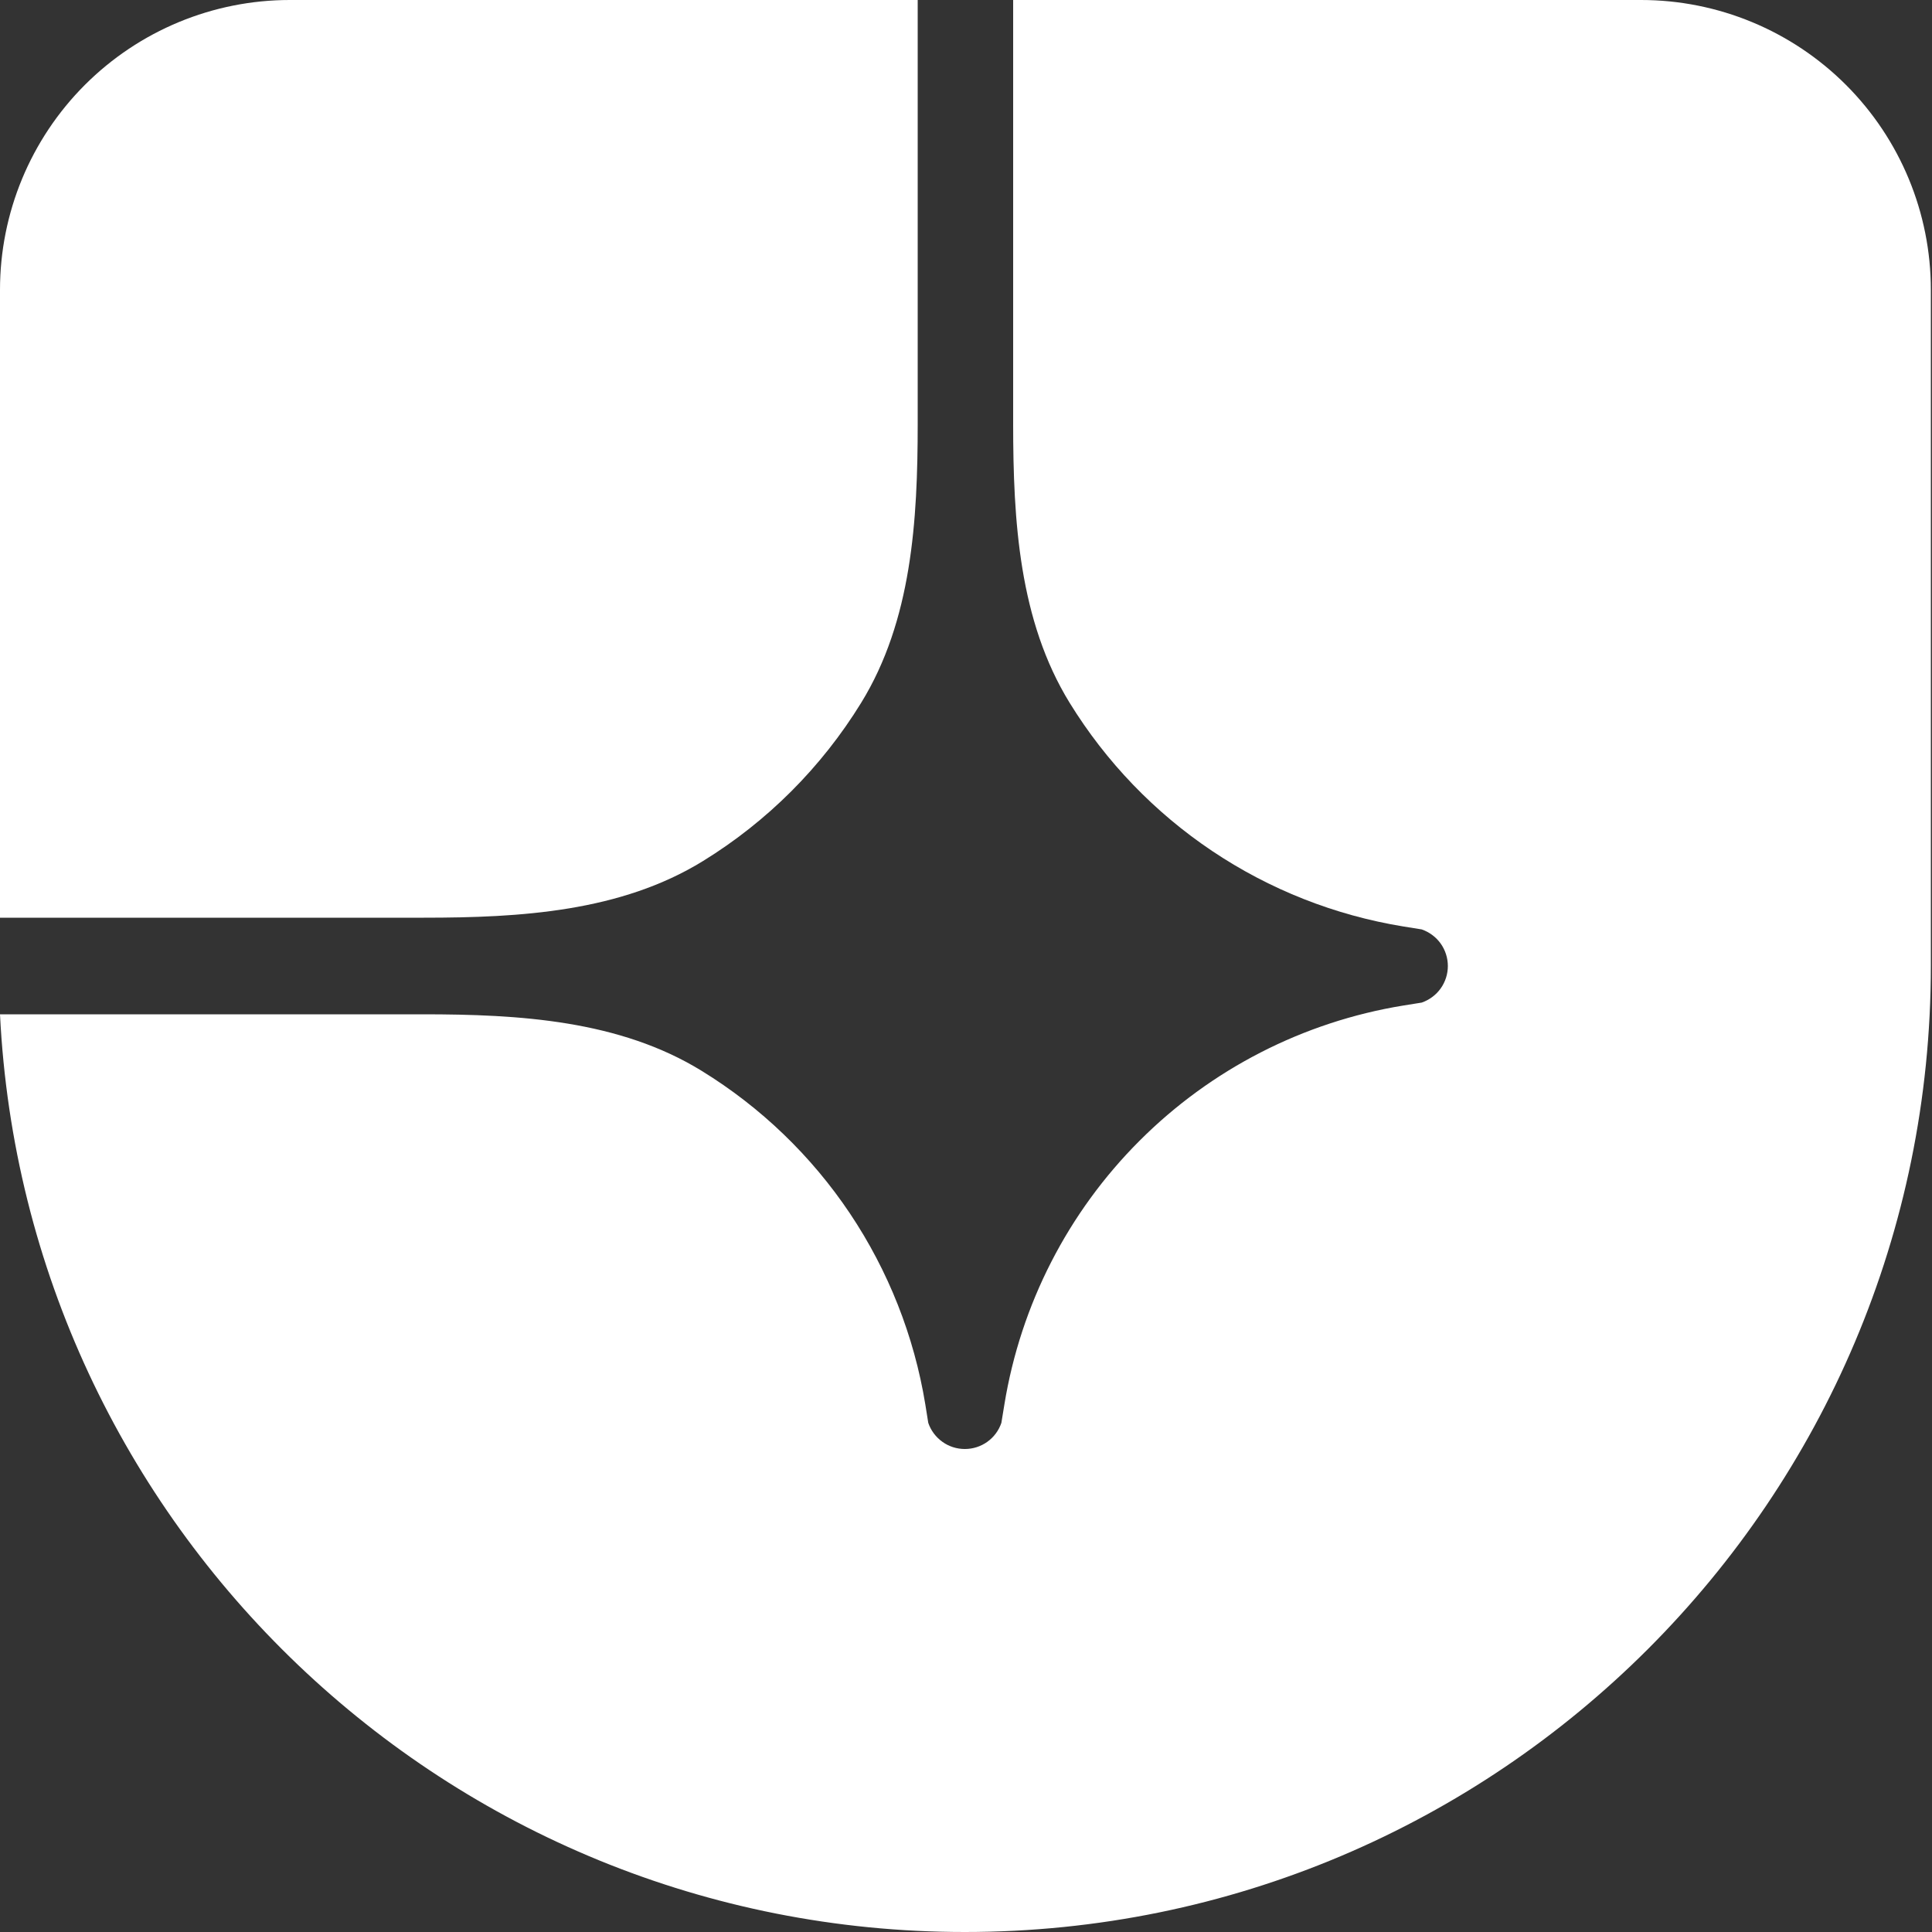
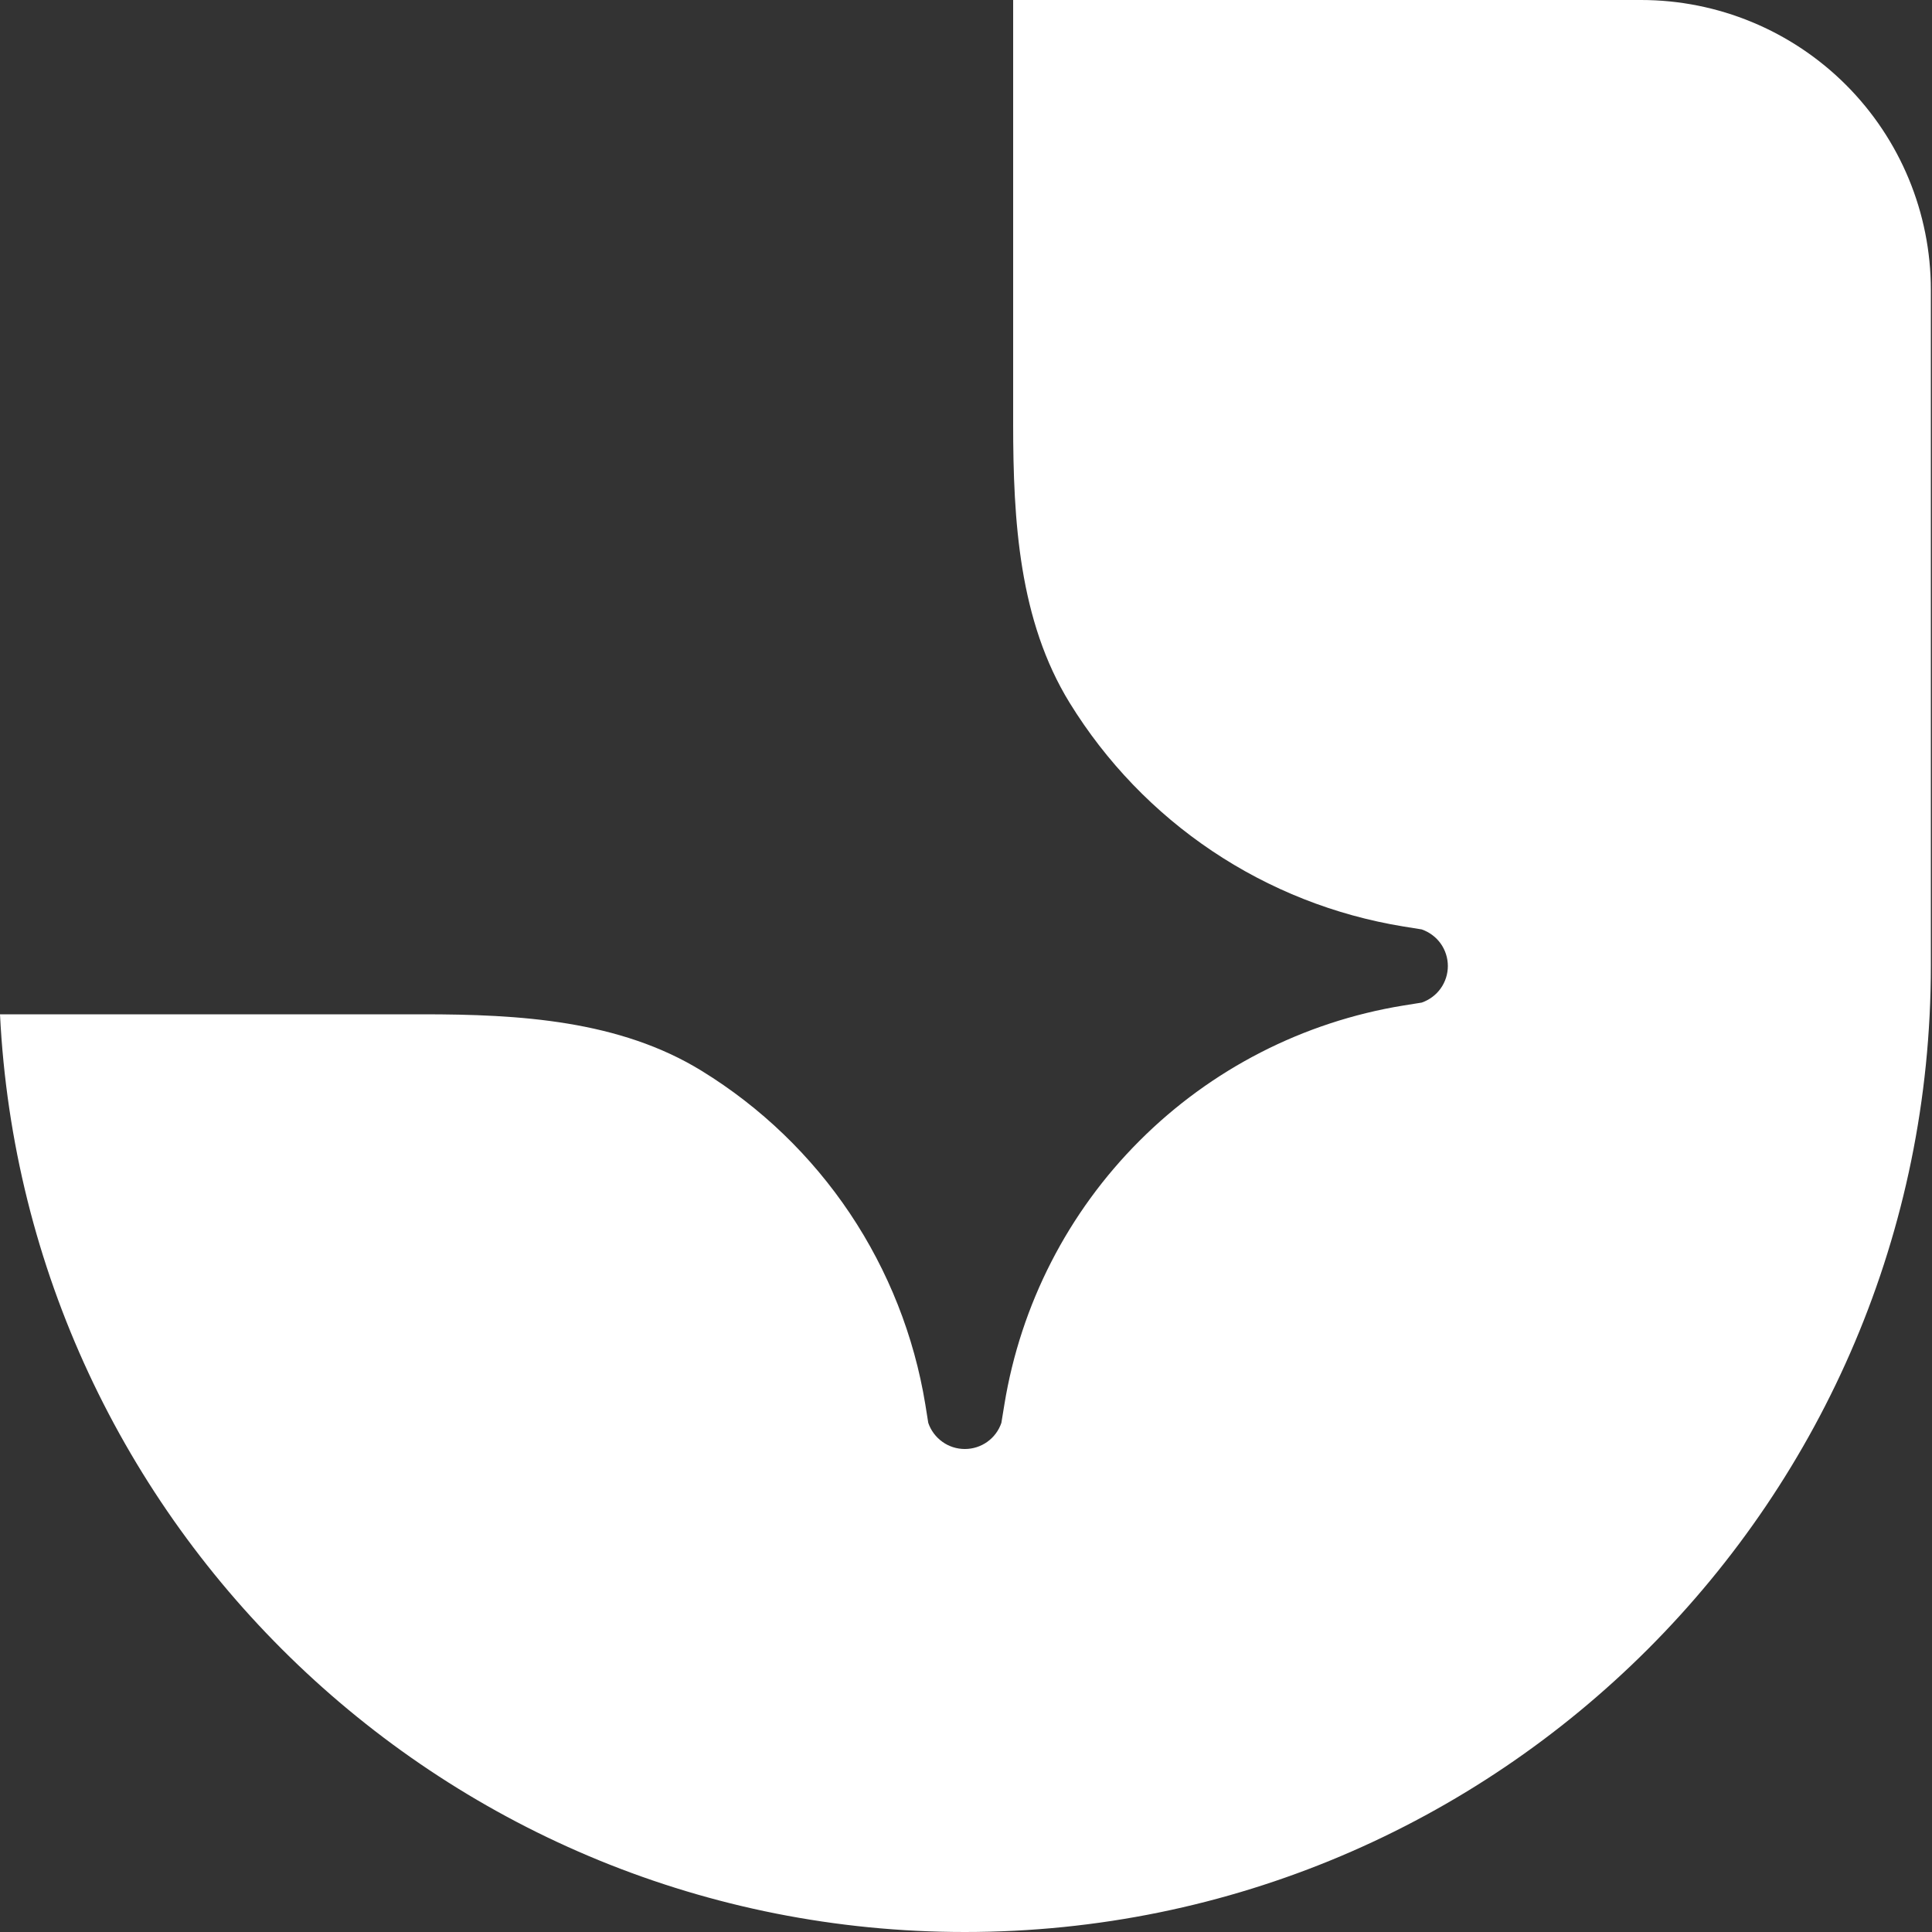
<svg xmlns="http://www.w3.org/2000/svg" width="32" height="32" viewBox="0 0 32 32" fill="none">
  <rect x="0" y="0" width="32" height="32" fill="#333333" stroke="none" />
-   <path d="M0 15.2H7.019C8.621 15.2 10.28 15.102 11.643 14.262C12.709 13.606 13.606 12.709 14.262 11.643C15.102 10.28 15.2 8.621 15.2 7.019V0H4.8C3.527 0 2.306 0.506 1.406 1.406C0.506 2.306 0 3.527 0 4.8L0 15.2Z" fill="white" />
  <path d="M15.981 32C24.818 32 31.981 24.837 31.981 16V4.8C31.981 3.527 31.475 2.306 30.575 1.406C29.675 0.506 28.454 0 27.181 0L16.781 0V7.019C16.781 8.621 16.878 10.28 17.718 11.643C18.32 12.62 19.124 13.456 20.077 14.095C21.03 14.734 22.109 15.16 23.242 15.345L23.548 15.394C23.674 15.438 23.784 15.519 23.862 15.628C23.939 15.736 23.981 15.867 23.981 16C23.981 16.134 23.939 16.264 23.862 16.372C23.784 16.481 23.674 16.562 23.548 16.606L23.242 16.655C21.587 16.925 20.06 17.708 18.875 18.894C17.689 20.079 16.906 21.607 16.636 23.261L16.586 23.567C16.543 23.694 16.462 23.803 16.353 23.881C16.244 23.959 16.114 24 15.981 24C15.847 24 15.717 23.959 15.609 23.881C15.5 23.803 15.418 23.694 15.375 23.567L15.326 23.261C15.141 22.129 14.714 21.049 14.076 20.096C13.437 19.143 12.601 18.339 11.624 17.738C10.261 16.898 8.602 16.8 7 16.8H0C0.418 25.265 7.413 32 15.981 32Z" fill="white" />
</svg>